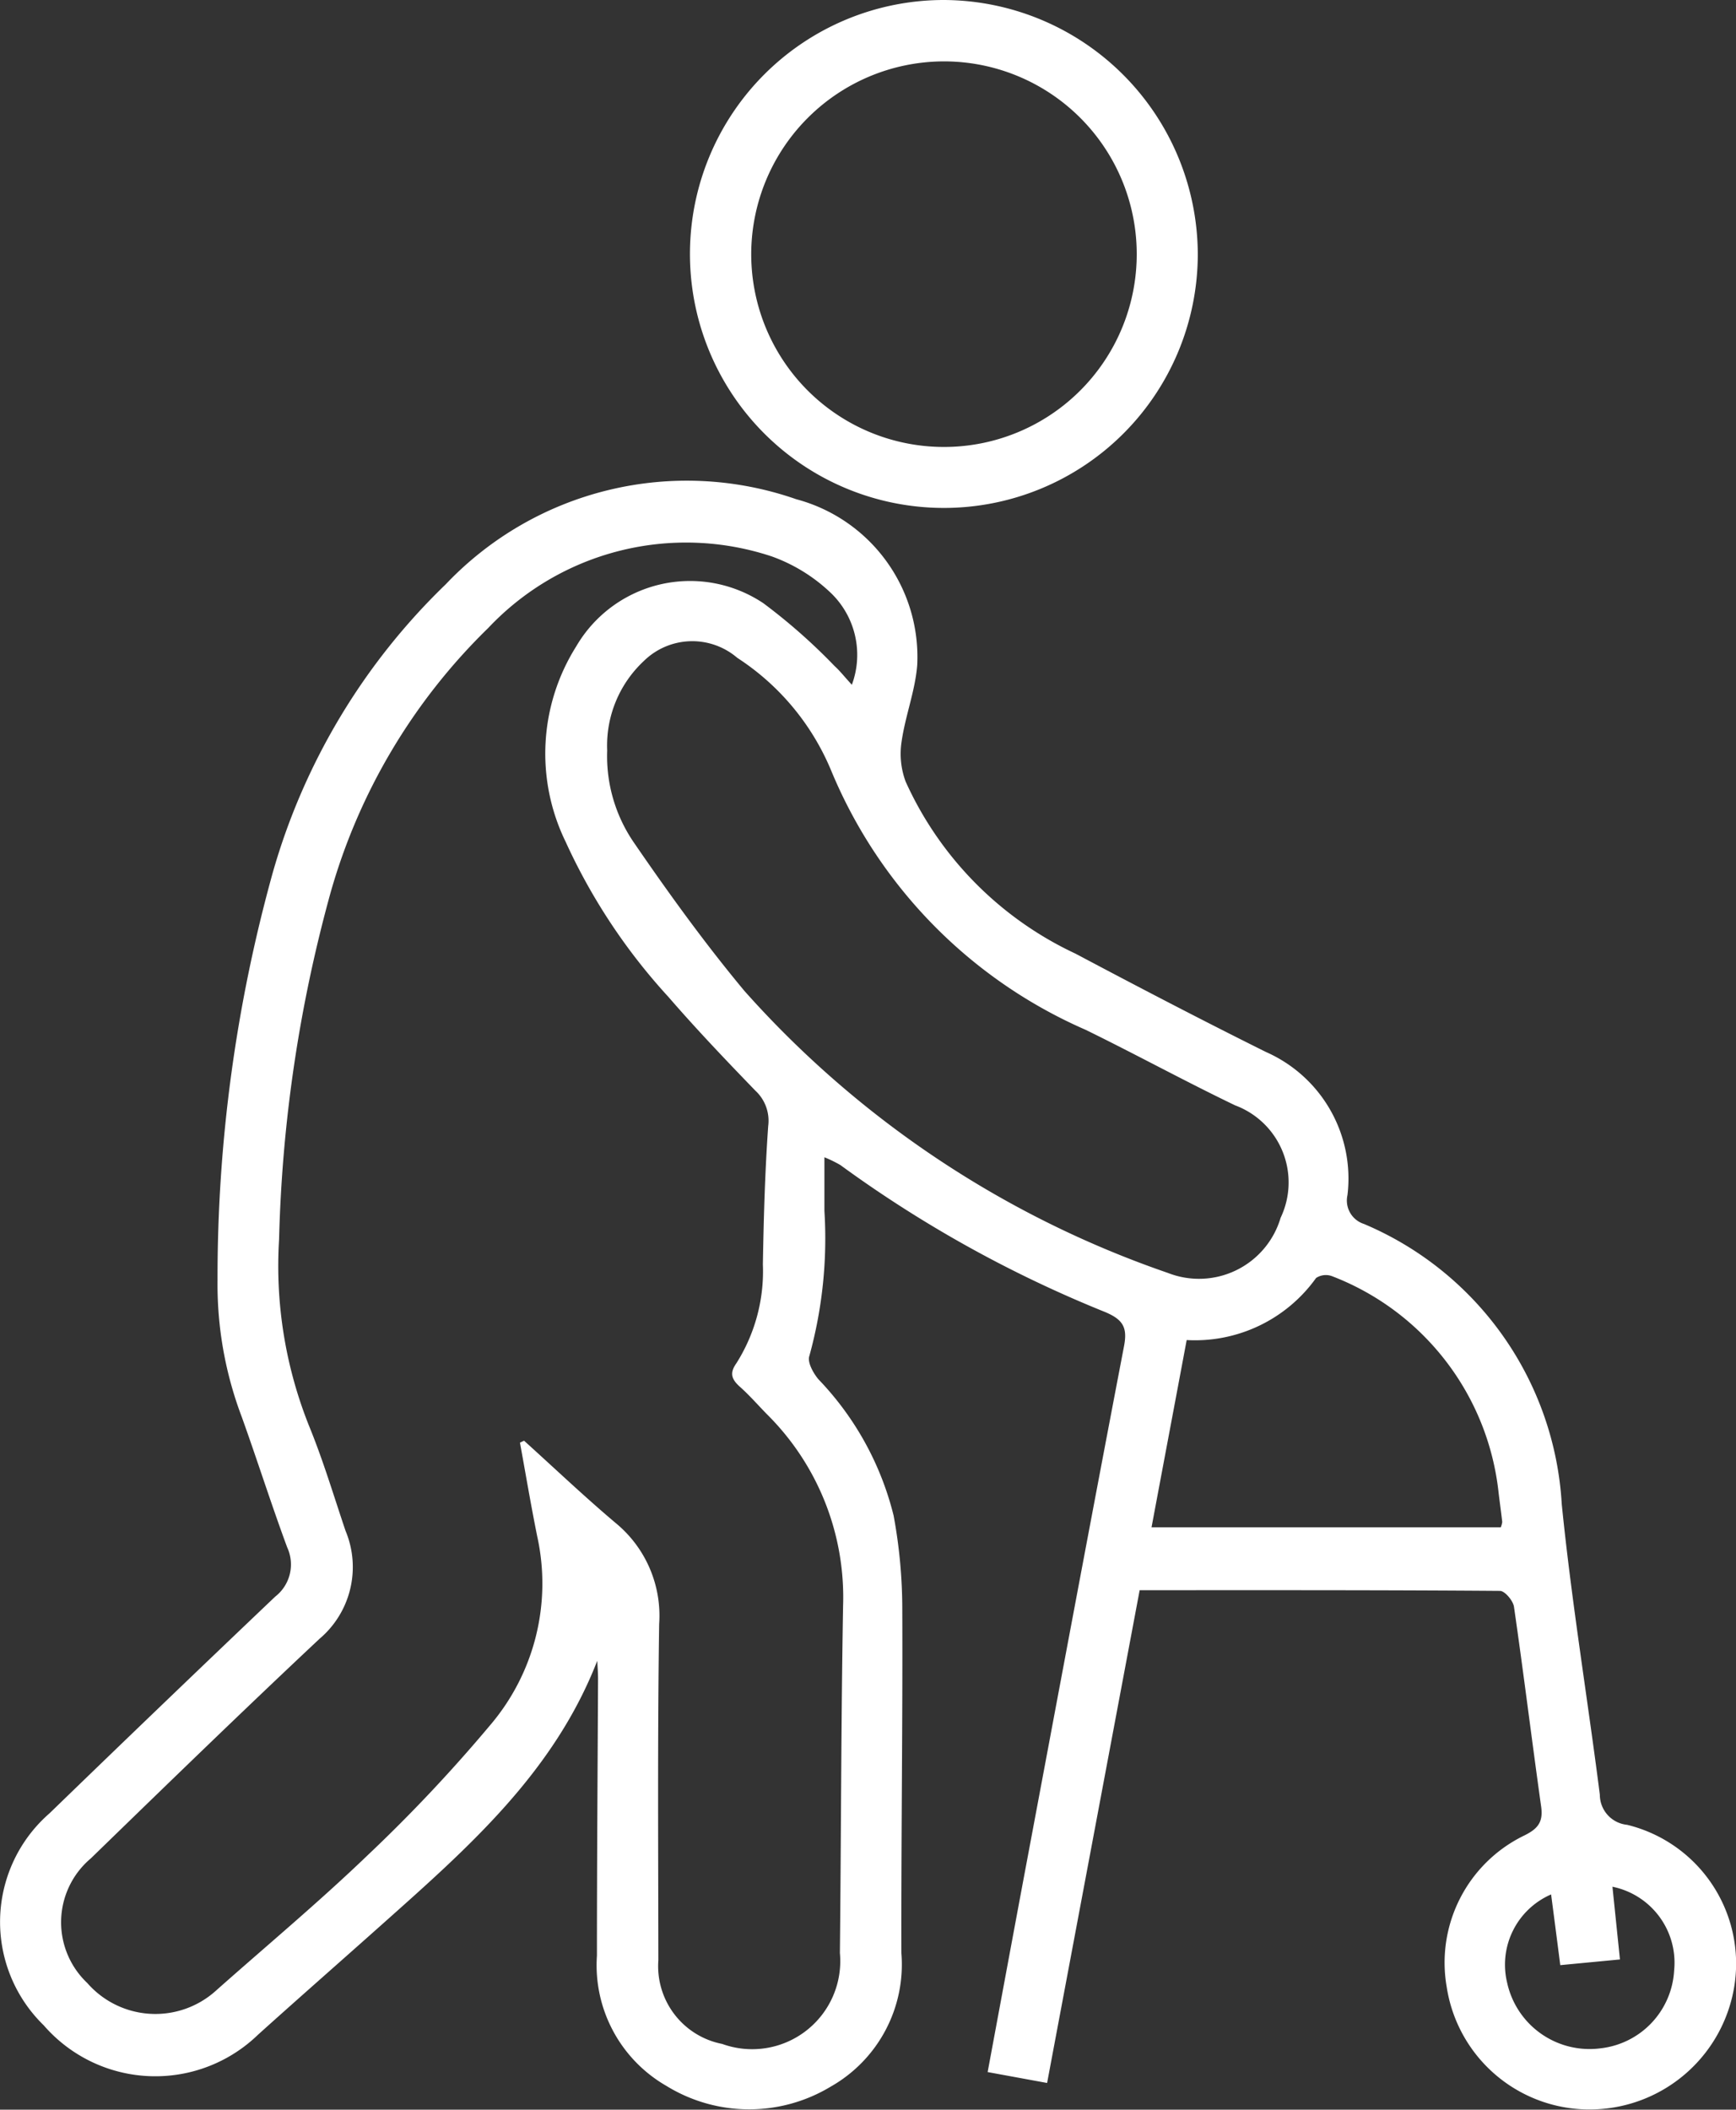
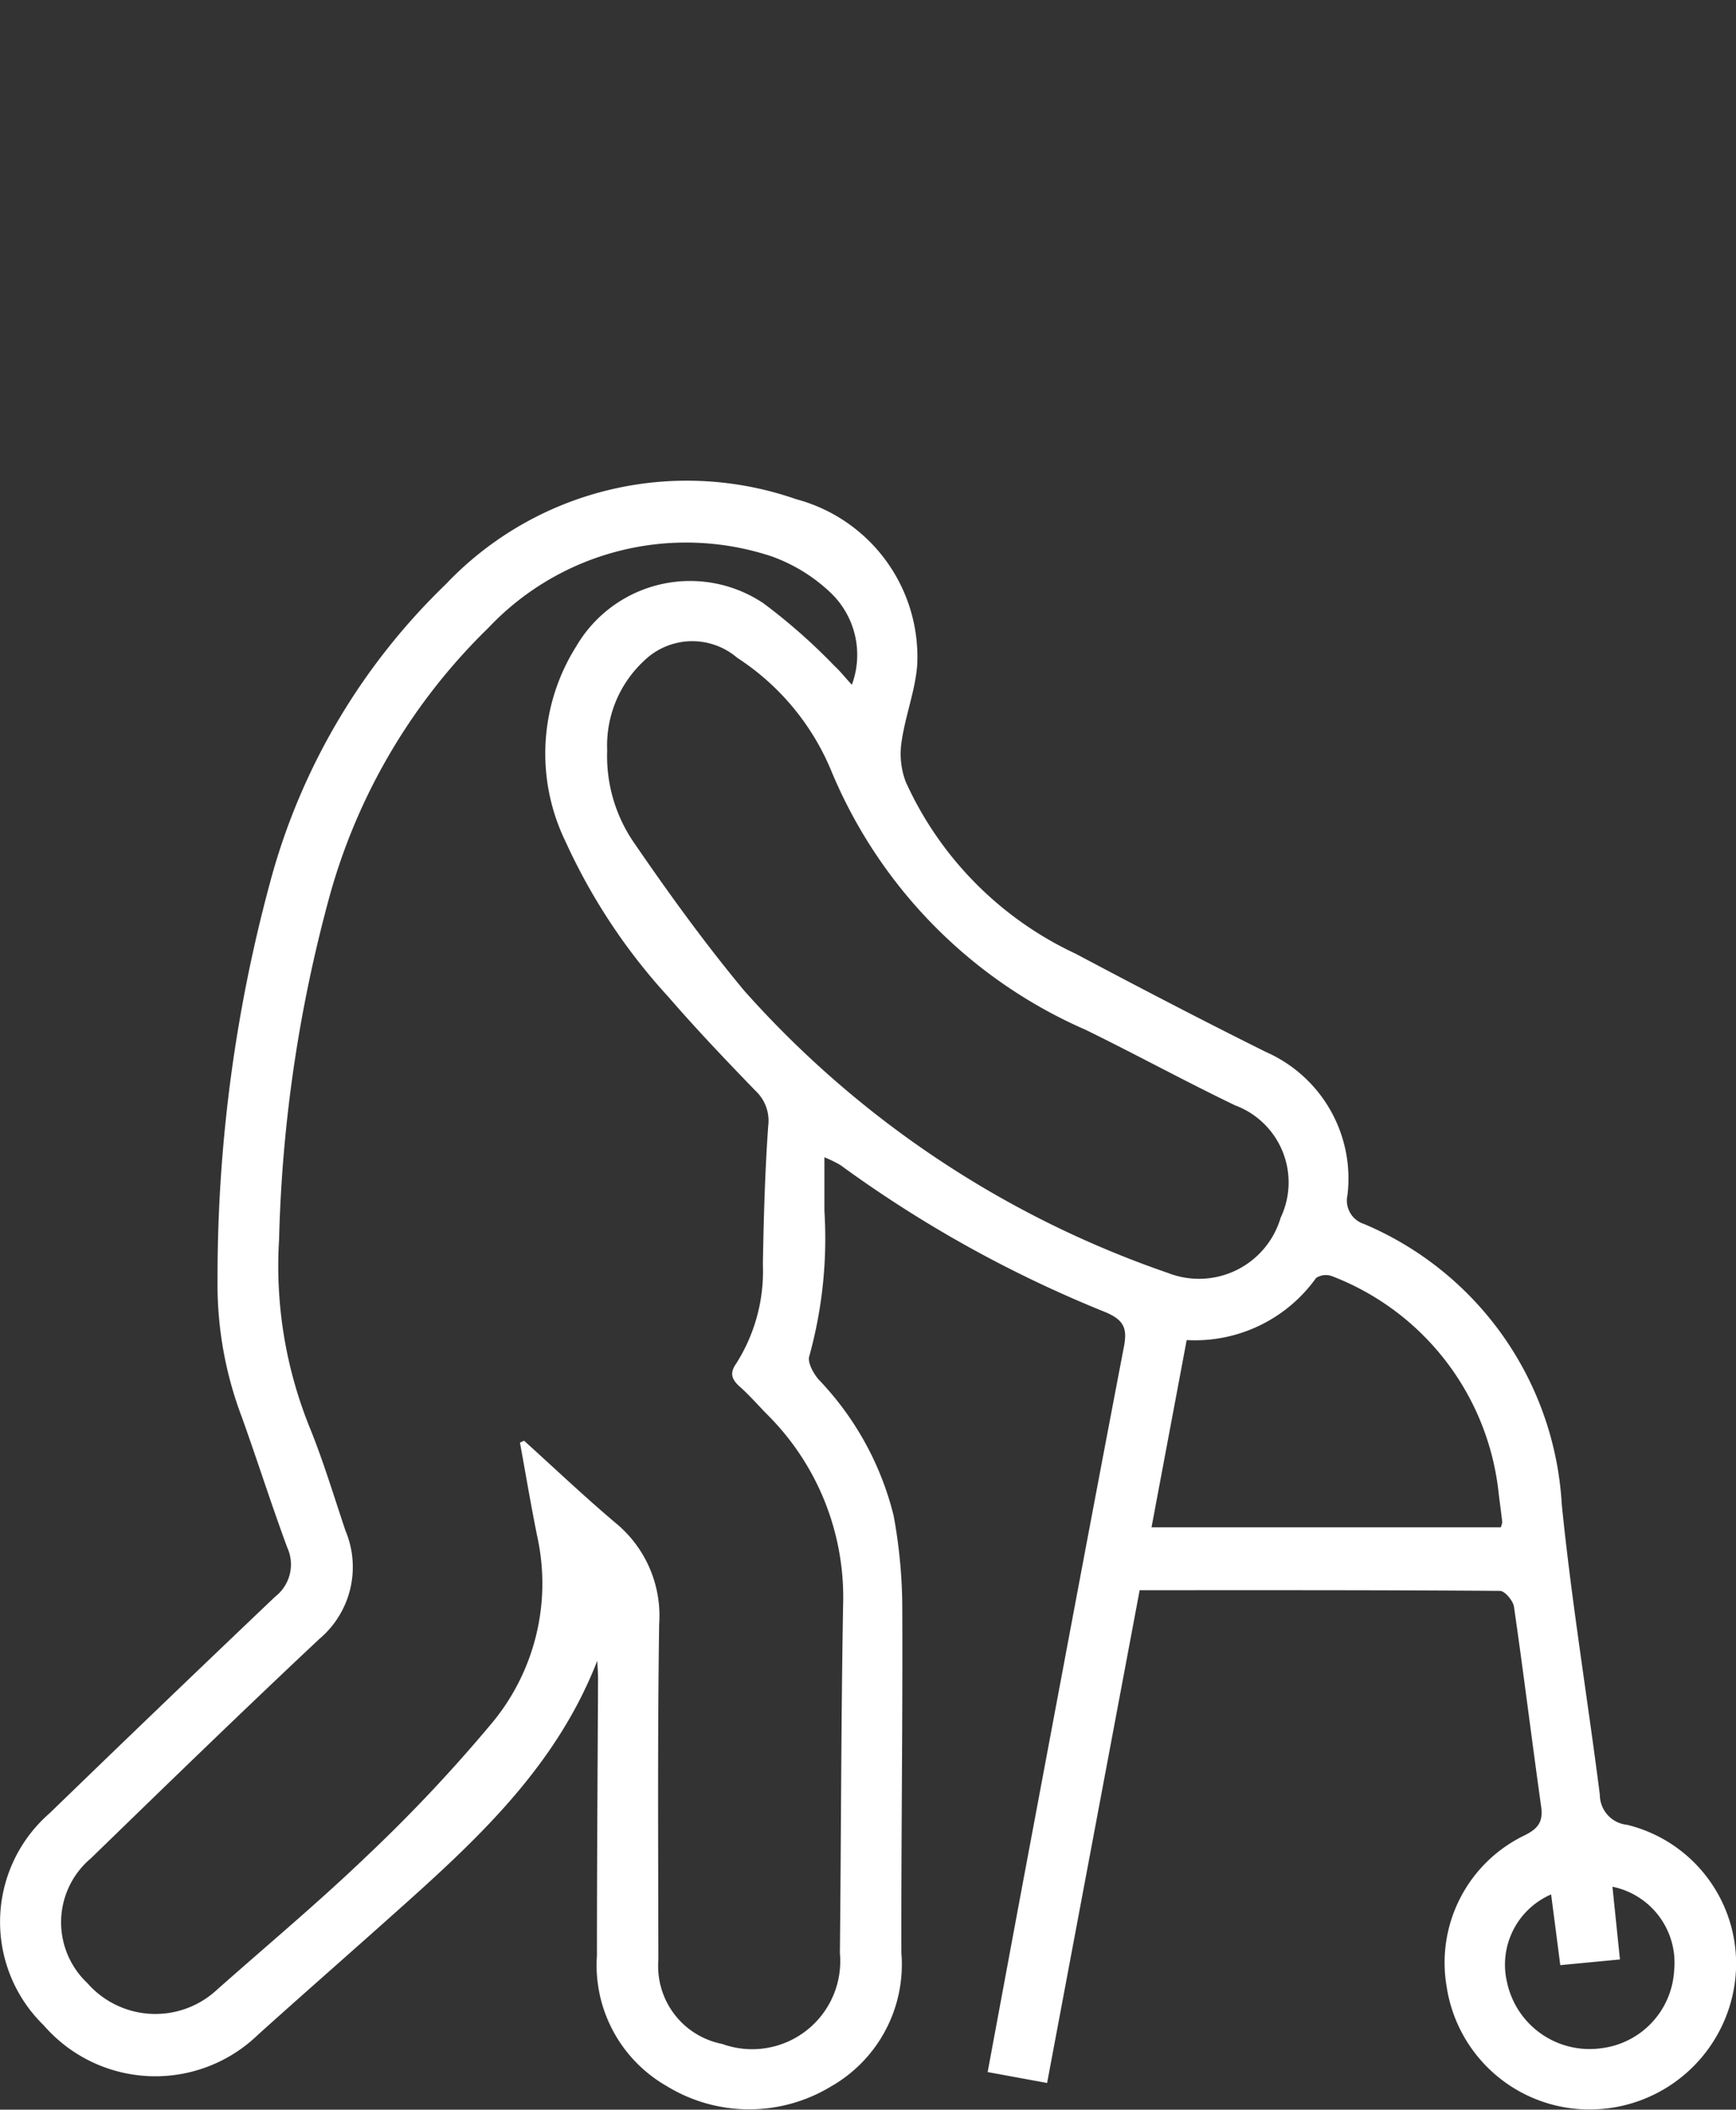
<svg xmlns="http://www.w3.org/2000/svg" width="32.639" height="39.657" viewBox="0 0 32.639 39.657">
  <rect x="0" y="0" width="32.639" height="39.657" fill="#333333" stroke="none" />
  <defs>
    <clipPath id="clip-path">
      <rect id="Rectangle_3070" data-name="Rectangle 3070" width="32.639" height="39.657" fill="none" />
    </clipPath>
  </defs>
  <g id="Group_4114" data-name="Group 4114" transform="translate(0 0)">
    <g id="Group_4113" data-name="Group 4113" transform="translate(0 0)" clip-path="url(#clip-path)">
      <path id="Path_2331" data-name="Path 2331" d="M11.229,35.78c-.819,2.108-2.441,3.524-4.045,4.954-.776.692-1.558,1.377-2.331,2.073a2.777,2.777,0,0,1-4.031-.175,2.709,2.709,0,0,1,.111-3.987Q3.044,36.6,5.175,34.573a.765.765,0,0,0,.225-.924c-.3-.811-.561-1.635-.853-2.449a7.031,7.031,0,0,1-.457-2.579,28.413,28.413,0,0,1,1.037-7.652,12.144,12.144,0,0,1,3.253-5.424,6.248,6.248,0,0,1,6.59-1.6,3.069,3.069,0,0,1,2.275,3.115c-.037.485-.225.957-.294,1.443a1.494,1.494,0,0,0,.077.752,6.545,6.545,0,0,0,3.192,3.232c1.187.63,2.379,1.251,3.582,1.849a2.6,2.6,0,0,1,1.532,2.691.462.462,0,0,0,.309.541,6.1,6.1,0,0,1,3.72,5.268c.183,1.826.484,3.641.716,5.462a.569.569,0,0,0,.512.565,2.686,2.686,0,0,1,2.023,2.99,2.754,2.754,0,0,1-2.629,2.359A2.714,2.714,0,0,1,27.2,41.912a2.656,2.656,0,0,1,1.458-2.848c.258-.127.357-.254.318-.54-.176-1.253-.33-2.507-.511-3.758-.016-.114-.171-.3-.264-.3-2.238-.017-4.477-.013-6.774-.013-.578,3.078-1.154,6.142-1.74,9.263l-1.118-.205c.232-1.247.454-2.446.678-3.645.626-3.334,1.248-6.668,1.886-10,.068-.352-.019-.5-.356-.642A23.037,23.037,0,0,1,15.8,26.461a2.35,2.35,0,0,0-.3-.146c0,.381,0,.7,0,1.008a8.294,8.294,0,0,1-.284,2.73c-.039.114.074.32.173.437a5.656,5.656,0,0,1,1.412,2.56,9.655,9.655,0,0,1,.163,1.744c.009,2.16-.022,4.32-.017,6.48a2.639,2.639,0,0,1-1.331,2.512,2.967,2.967,0,0,1-3.085-.014,2.616,2.616,0,0,1-1.308-2.448c0-1.733.013-3.467.021-5.2,0-.115-.009-.23-.015-.344m-1.454-4.1.078-.037c.573.517,1.132,1.049,1.721,1.546a2.254,2.254,0,0,1,.819,1.9c-.031,2.106-.017,4.214-.015,6.321a1.489,1.489,0,0,0,1.2,1.572,1.656,1.656,0,0,0,2.213-1.71c.023-2.174.022-4.348.06-6.521a4.845,4.845,0,0,0-1.435-3.609c-.167-.171-.326-.354-.505-.513-.153-.137-.2-.253-.068-.439a3.234,3.234,0,0,0,.5-1.861c.015-.866.039-1.733.1-2.6a.77.77,0,0,0-.241-.666c-.556-.575-1.109-1.155-1.632-1.759a11.158,11.158,0,0,1-1.936-2.921,3.781,3.781,0,0,1,.2-3.672,2.479,2.479,0,0,1,3.518-.811,10.911,10.911,0,0,1,1.341,1.183c.1.09.184.2.323.35a1.615,1.615,0,0,0-.429-1.758,3.139,3.139,0,0,0-1.078-.655,5.111,5.111,0,0,0-5.329,1.345,11.207,11.207,0,0,0-2.97,4.994,26.941,26.941,0,0,0-.963,6.5,8.091,8.091,0,0,0,.583,3.553c.254.628.449,1.28.666,1.923a1.767,1.767,0,0,1-.488,2.031c-1.449,1.359-2.875,2.744-4.3,4.128a1.57,1.57,0,0,0-.068,2.342,1.7,1.7,0,0,0,2.433.133c.948-.841,1.922-1.653,2.835-2.53a29.093,29.093,0,0,0,2.3-2.44,4.106,4.106,0,0,0,.892-3.56c-.118-.585-.217-1.173-.324-1.76m1.64-13.011a2.868,2.868,0,0,0,.508,1.74c.654.953,1.334,1.894,2.073,2.781a18.874,18.874,0,0,0,7.961,5.3,1.6,1.6,0,0,0,2.119-1.036,1.546,1.546,0,0,0-.855-2.114c-.947-.455-1.87-.96-2.813-1.421a9.127,9.127,0,0,1-4.779-4.865,4.654,4.654,0,0,0-1.768-2.126,1.3,1.3,0,0,0-1.758.06,2.173,2.173,0,0,0-.688,1.683M21.65,33.27h6.567a.409.409,0,0,0,.027-.1c-.021-.185-.047-.369-.069-.554a4.924,4.924,0,0,0-3.126-4.064.334.334,0,0,0-.305.032,2.8,2.8,0,0,1-2.433,1.167c-.221,1.18-.439,2.336-.661,3.521m7.512,6.9a1.439,1.439,0,0,0-.826,1.659,1.586,1.586,0,0,0,1.752,1.234A1.56,1.56,0,0,0,31.476,41.6a1.458,1.458,0,0,0-1.16-1.573c.047.455.093.9.141,1.367l-1.122.107c-.06-.47-.116-.9-.173-1.335" transform="translate(0 -4.561)" fill="#fff" />
-       <path id="Path_2332" data-name="Path 2332" d="M24.295,0a4.794,4.794,0,0,1,4.774,4.784A4.774,4.774,0,1,1,24.295,0M20.673,4.76a3.624,3.624,0,1,0,3.6-3.606,3.629,3.629,0,0,0-3.6,3.606" transform="translate(-6.549 0)" fill="#fff" />
    </g>
  </g>
</svg>